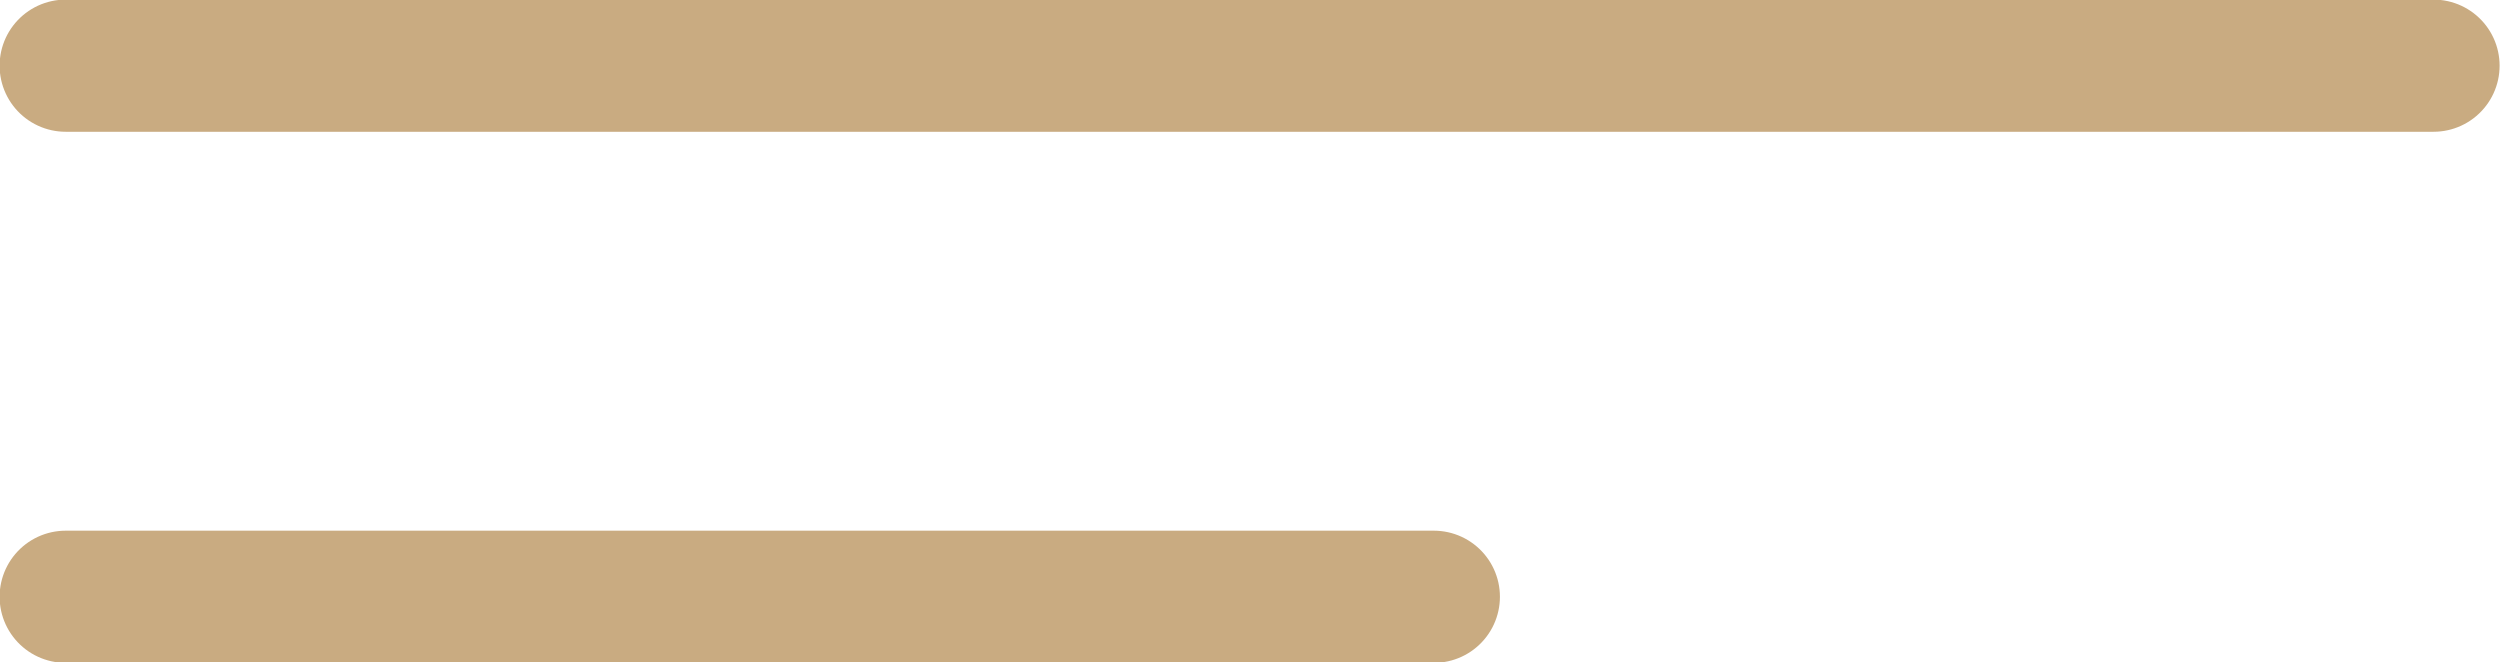
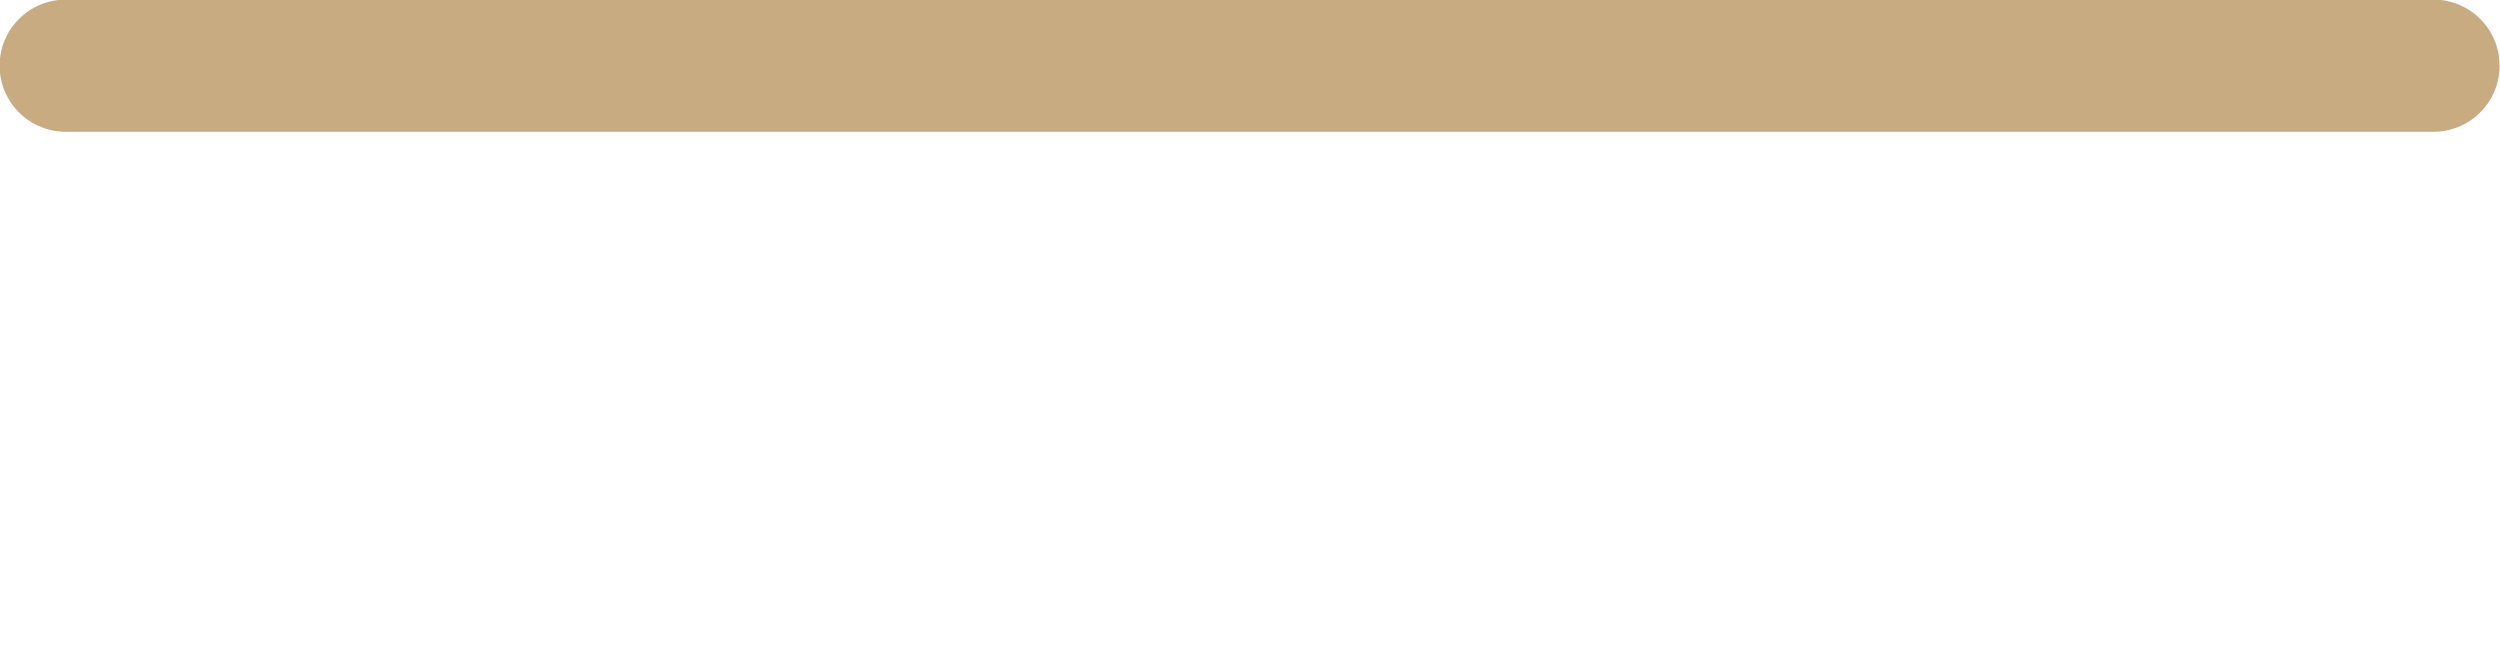
<svg xmlns="http://www.w3.org/2000/svg" id="Warstwa_2" viewBox="0 0 31.21 8.27">
  <defs>
    <style>.cls-1{fill:none;stroke:#c9ab81;stroke-linecap:round;stroke-linejoin:round;stroke-width:1.65px;}</style>
  </defs>
  <g id="Warstwa_2-2">
    <g id="Warstwa_2-2">
      <g id="Icons">
        <line class="cls-1" x1=".82" y1=".82" x2="30.38" y2=".82" />
-         <line class="cls-1" x1=".82" y1="7.45" x2="17.9" y2="7.45" />
      </g>
    </g>
  </g>
</svg>